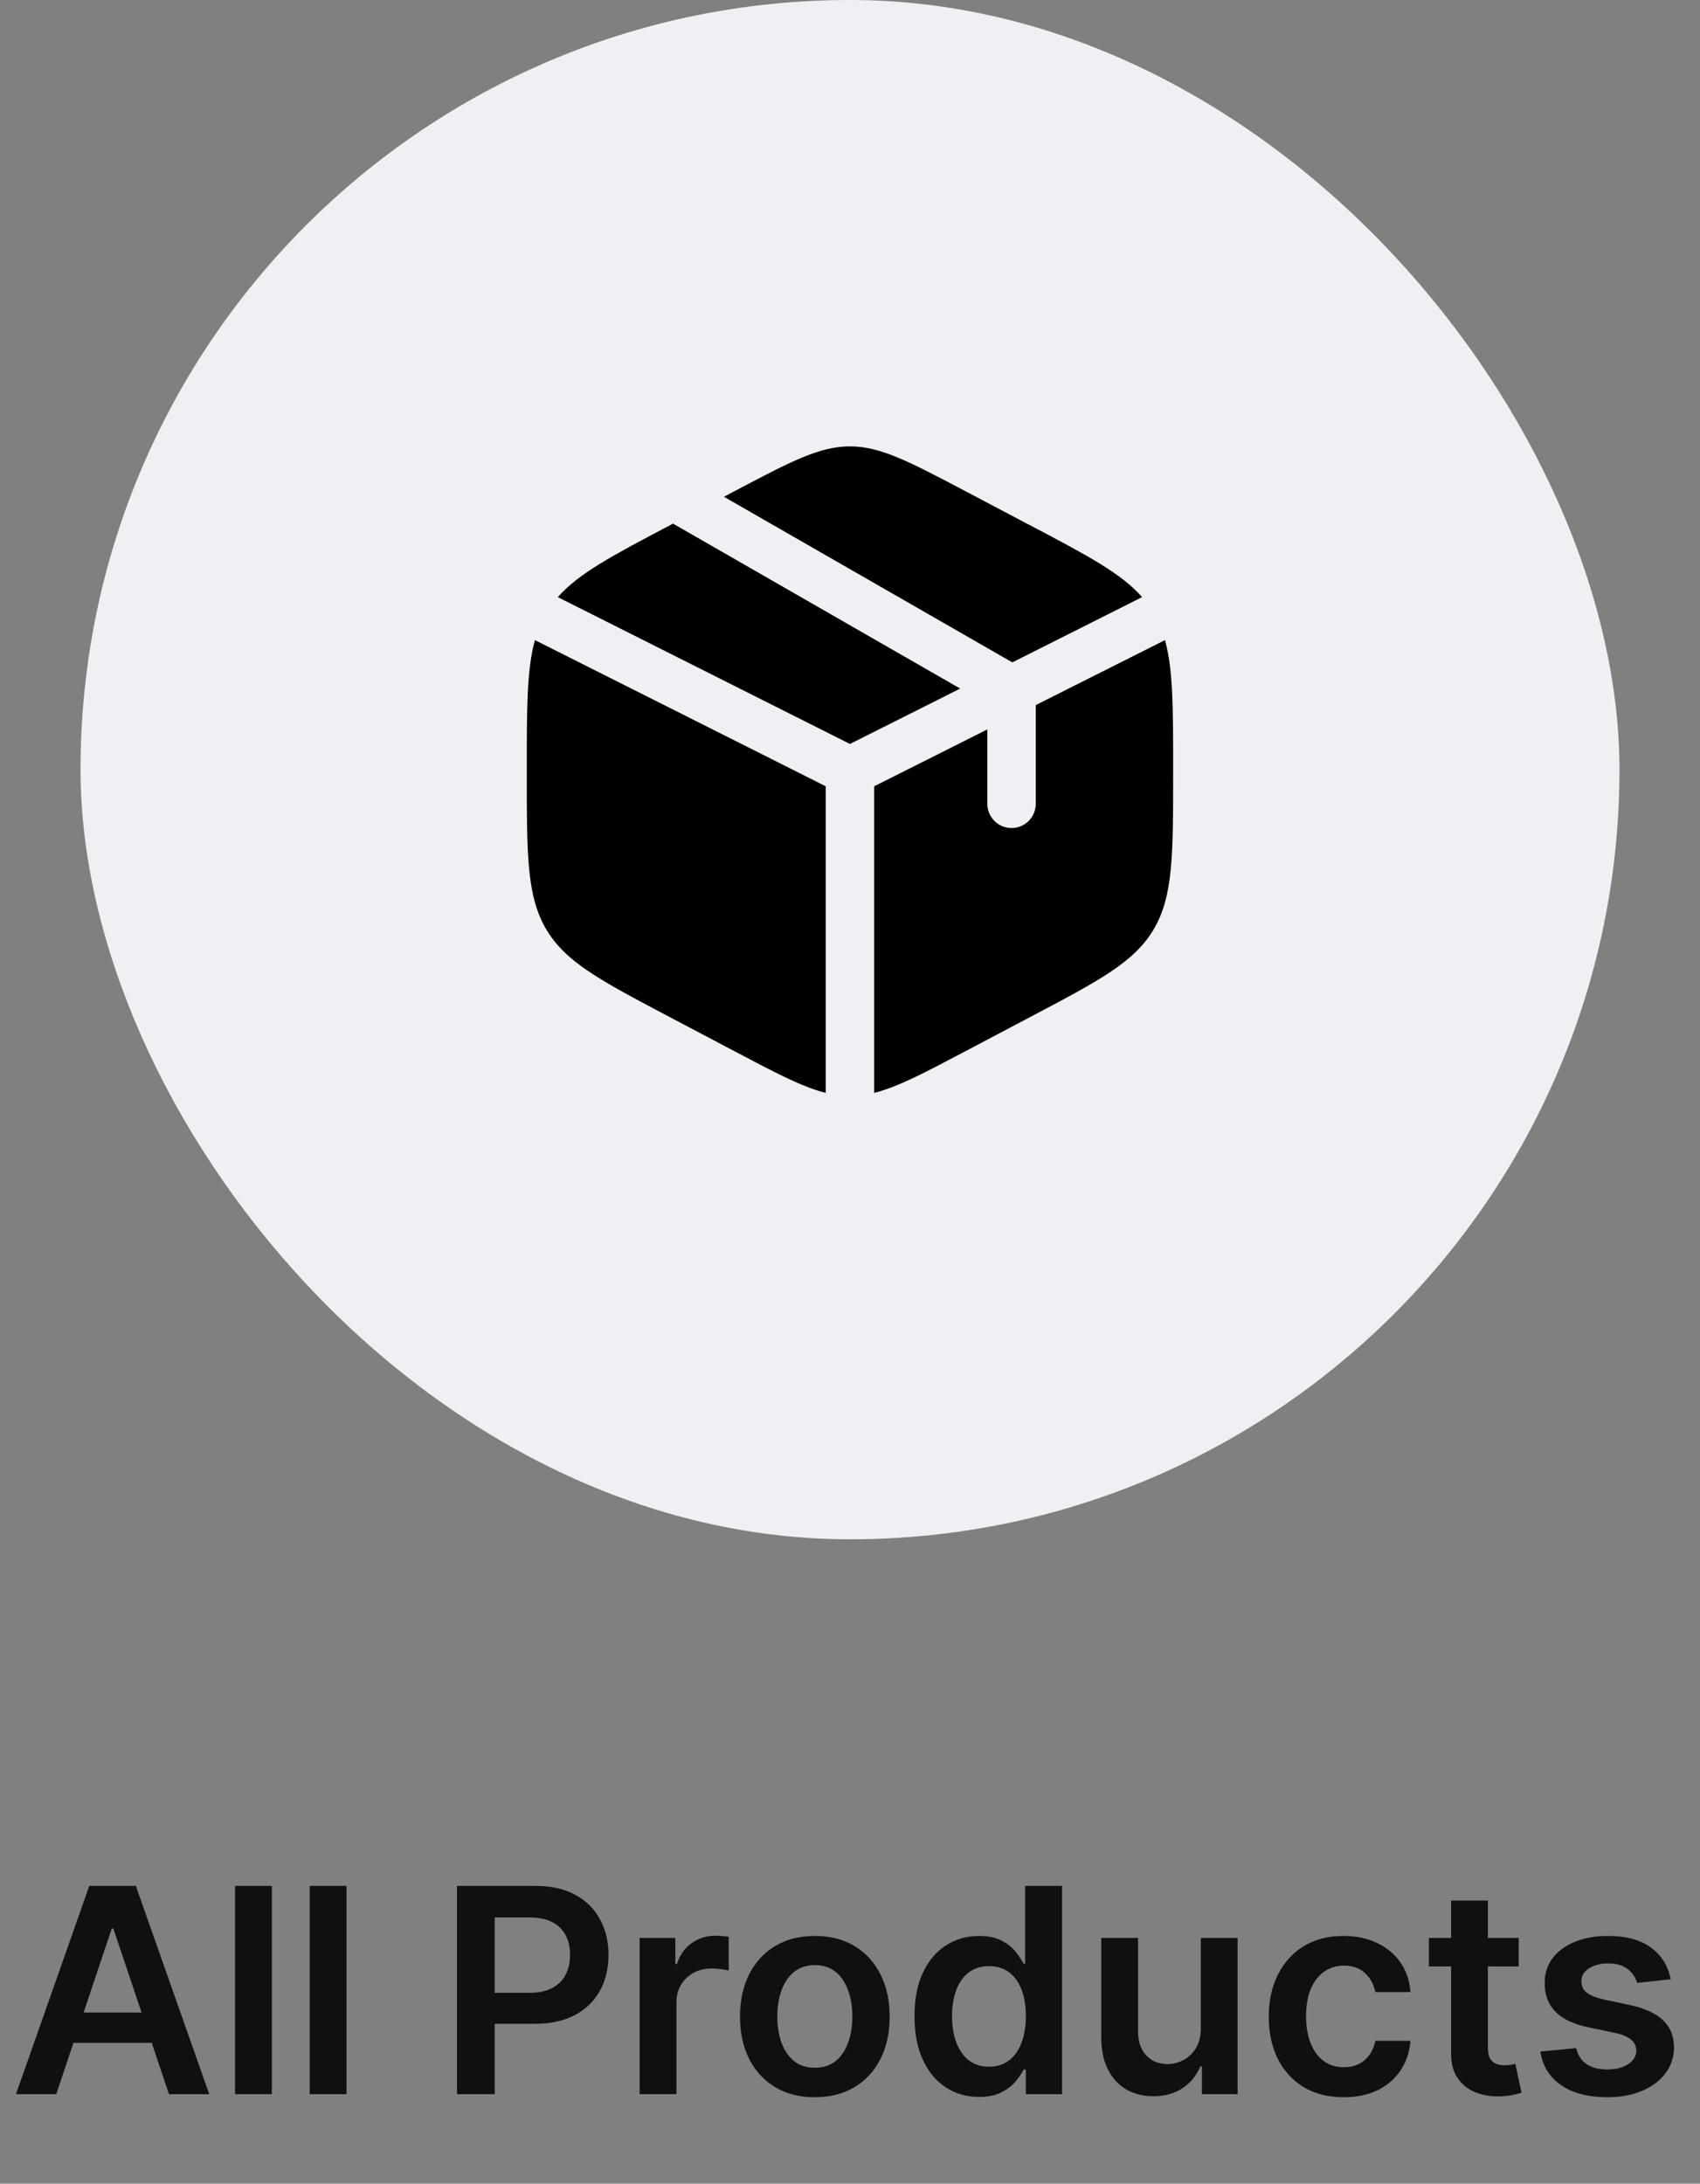
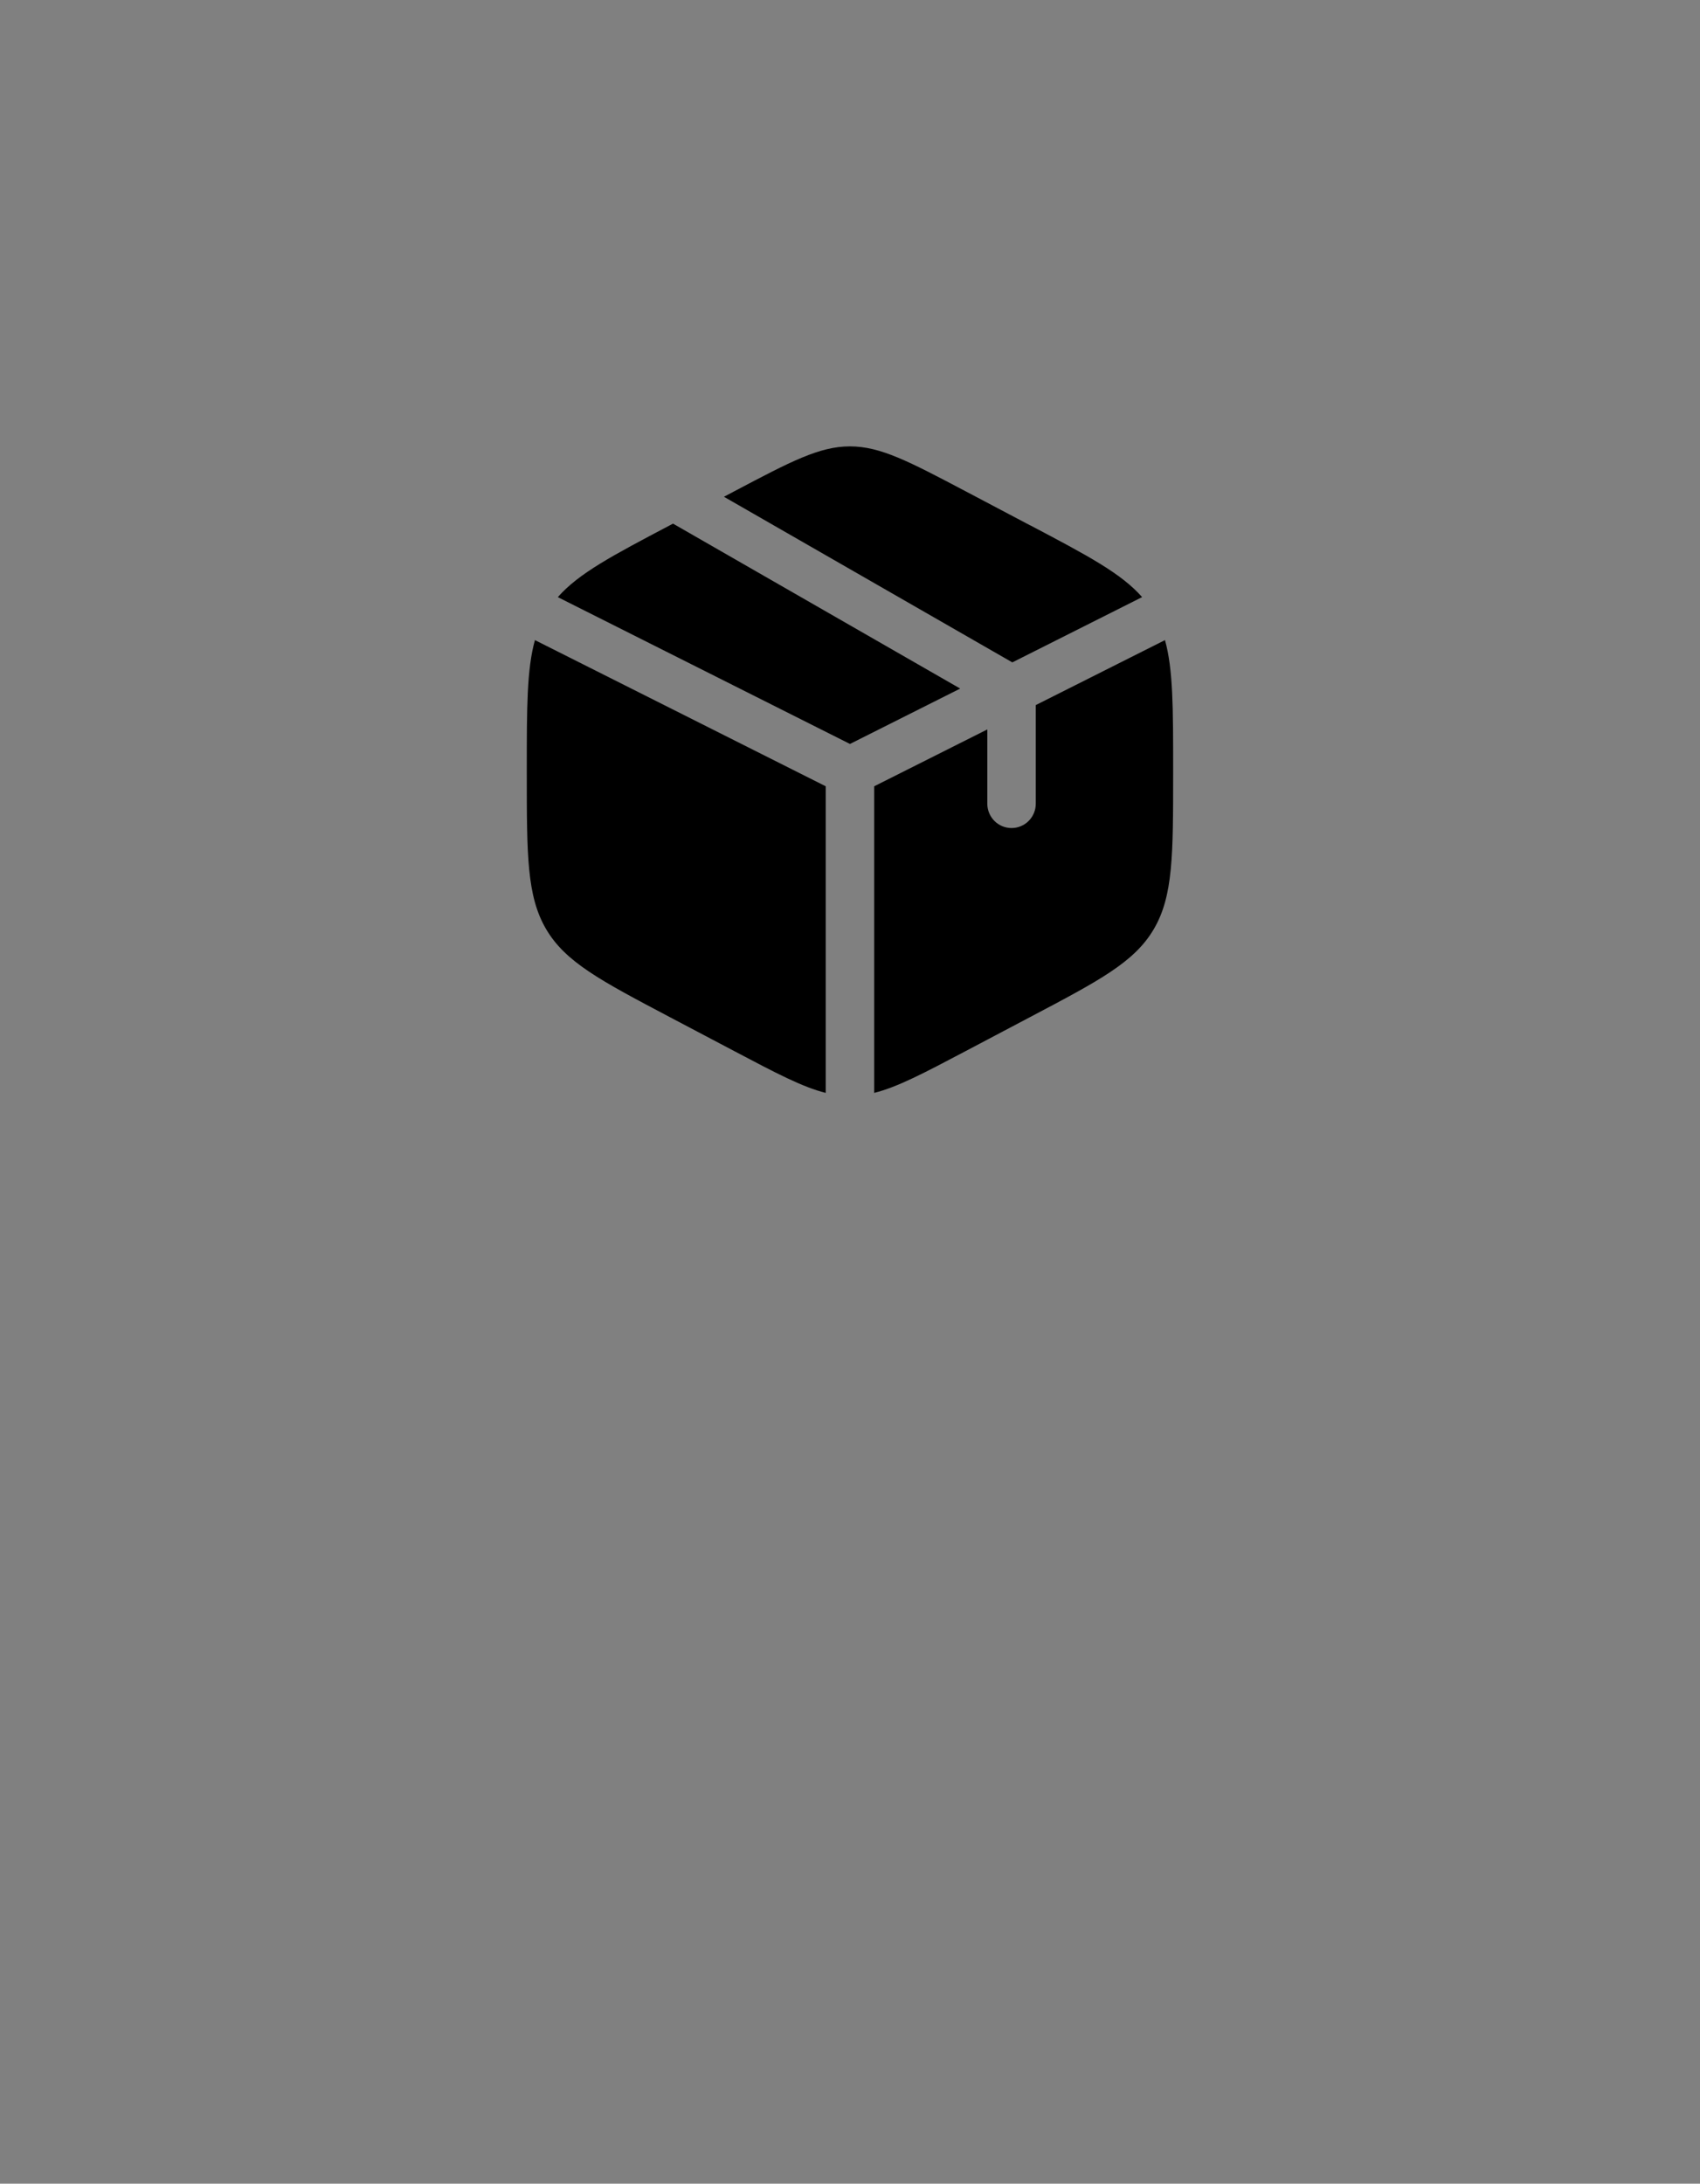
<svg xmlns="http://www.w3.org/2000/svg" width="95" height="122" viewBox="0 0 95 122" fill="none">
  <rect x="0" y="0" width="95" height="122" fill="#808080" stroke="none" />
-   <rect x="4.5" width="86" height="86" rx="43" fill="#EFF0F4" />
  <path d="M57.571 29.353L53.959 27.447C50.788 25.776 49.202 24.939 47.498 24.939C45.793 24.939 44.207 25.774 41.036 27.447L40.456 27.754L56.571 37.007L63.824 33.36C62.657 32.031 60.775 31.039 57.571 29.349M65.102 35.762L57.882 39.392V44.901C57.882 45.262 57.739 45.608 57.485 45.864C57.231 46.119 56.887 46.262 56.528 46.262C56.168 46.262 55.824 46.119 55.57 45.864C55.316 45.608 55.173 45.262 55.173 44.901V40.753L48.852 43.929V61.059C50.149 60.735 51.624 59.958 53.959 58.726L57.571 56.82C61.456 54.772 63.399 53.748 64.479 51.906C65.558 50.066 65.558 47.774 65.558 43.195V42.983C65.558 39.548 65.558 37.399 65.102 35.762ZM46.143 61.059V43.929L29.893 35.762C29.438 37.399 29.438 39.548 29.438 42.98V43.192C29.438 47.774 29.438 50.066 30.516 51.906C31.596 53.748 33.539 54.773 37.424 56.822L41.036 58.726C43.371 59.958 44.846 60.735 46.143 61.059ZM31.171 33.361L47.498 41.564L53.658 38.47L37.61 29.255L37.424 29.353C34.222 31.041 32.338 32.033 31.171 33.363" fill="black" />
-   <path d="M3.142 117H0.892L4.989 105.364H7.591L11.693 117H9.443L6.335 107.75H6.244L3.142 117ZM3.216 112.438H9.352V114.131H3.216V112.438ZM15.192 105.364V117H13.135V105.364H15.192ZM19.364 105.364V117H17.307V105.364H19.364ZM25.538 117V105.364H29.902C30.796 105.364 31.546 105.53 32.152 105.864C32.762 106.197 33.222 106.655 33.533 107.239C33.847 107.818 34.004 108.477 34.004 109.216C34.004 109.962 33.847 110.625 33.533 111.205C33.218 111.784 32.754 112.241 32.141 112.574C31.527 112.903 30.771 113.068 29.874 113.068H26.982V111.335H29.59C30.112 111.335 30.54 111.244 30.874 111.062C31.207 110.881 31.453 110.631 31.612 110.312C31.775 109.994 31.857 109.629 31.857 109.216C31.857 108.803 31.775 108.439 31.612 108.125C31.453 107.811 31.205 107.566 30.868 107.392C30.535 107.214 30.105 107.125 29.578 107.125H27.646V117H25.538ZM35.744 117V108.273H37.739V109.727H37.83C37.989 109.223 38.261 108.835 38.648 108.562C39.038 108.286 39.483 108.148 39.983 108.148C40.097 108.148 40.224 108.153 40.364 108.165C40.508 108.172 40.627 108.186 40.722 108.205V110.097C40.635 110.066 40.496 110.04 40.307 110.017C40.121 109.991 39.941 109.977 39.767 109.977C39.392 109.977 39.055 110.059 38.756 110.222C38.46 110.381 38.227 110.602 38.057 110.886C37.886 111.17 37.801 111.498 37.801 111.869V117H35.744ZM45.535 117.17C44.683 117.17 43.945 116.983 43.32 116.608C42.695 116.233 42.21 115.708 41.865 115.034C41.524 114.36 41.354 113.572 41.354 112.67C41.354 111.769 41.524 110.979 41.865 110.301C42.21 109.623 42.695 109.097 43.32 108.722C43.945 108.347 44.683 108.159 45.535 108.159C46.388 108.159 47.126 108.347 47.751 108.722C48.376 109.097 48.859 109.623 49.2 110.301C49.545 110.979 49.717 111.769 49.717 112.67C49.717 113.572 49.545 114.36 49.2 115.034C48.859 115.708 48.376 116.233 47.751 116.608C47.126 116.983 46.388 117.17 45.535 117.17ZM45.547 115.523C46.009 115.523 46.395 115.396 46.706 115.142C47.017 114.884 47.248 114.54 47.399 114.108C47.554 113.676 47.632 113.195 47.632 112.665C47.632 112.131 47.554 111.648 47.399 111.216C47.248 110.78 47.017 110.434 46.706 110.176C46.395 109.919 46.009 109.79 45.547 109.79C45.073 109.79 44.679 109.919 44.365 110.176C44.054 110.434 43.822 110.78 43.666 111.216C43.515 111.648 43.439 112.131 43.439 112.665C43.439 113.195 43.515 113.676 43.666 114.108C43.822 114.54 44.054 114.884 44.365 115.142C44.679 115.396 45.073 115.523 45.547 115.523ZM54.702 117.153C54.016 117.153 53.403 116.977 52.861 116.625C52.319 116.273 51.891 115.761 51.577 115.091C51.262 114.42 51.105 113.606 51.105 112.648C51.105 111.678 51.264 110.86 51.582 110.193C51.904 109.523 52.338 109.017 52.883 108.676C53.429 108.331 54.037 108.159 54.707 108.159C55.219 108.159 55.639 108.246 55.969 108.42C56.298 108.591 56.56 108.797 56.753 109.04C56.946 109.278 57.096 109.504 57.202 109.716H57.287V105.364H59.349V117H57.327V115.625H57.202C57.096 115.837 56.942 116.062 56.742 116.301C56.541 116.536 56.276 116.737 55.946 116.903C55.617 117.07 55.202 117.153 54.702 117.153ZM55.276 115.466C55.711 115.466 56.082 115.348 56.389 115.114C56.696 114.875 56.929 114.544 57.088 114.119C57.247 113.695 57.327 113.201 57.327 112.636C57.327 112.072 57.247 111.581 57.088 111.165C56.933 110.748 56.702 110.424 56.395 110.193C56.092 109.962 55.719 109.847 55.276 109.847C54.817 109.847 54.435 109.966 54.128 110.205C53.821 110.443 53.59 110.773 53.435 111.193C53.279 111.614 53.202 112.095 53.202 112.636C53.202 113.182 53.279 113.669 53.435 114.097C53.594 114.521 53.827 114.856 54.133 115.102C54.444 115.345 54.825 115.466 55.276 115.466ZM67.104 113.33V108.273H69.16V117H67.166V115.449H67.075C66.878 115.937 66.555 116.337 66.104 116.648C65.657 116.958 65.106 117.114 64.45 117.114C63.878 117.114 63.373 116.987 62.933 116.733C62.498 116.475 62.157 116.102 61.91 115.614C61.664 115.121 61.541 114.527 61.541 113.83V108.273H63.598V113.511C63.598 114.064 63.749 114.504 64.053 114.83C64.356 115.155 64.753 115.318 65.246 115.318C65.549 115.318 65.842 115.244 66.126 115.097C66.41 114.949 66.644 114.729 66.825 114.438C67.011 114.142 67.104 113.773 67.104 113.33ZM75.082 117.17C74.211 117.17 73.463 116.979 72.838 116.597C72.217 116.214 71.738 115.686 71.401 115.011C71.067 114.333 70.901 113.553 70.901 112.67C70.901 111.784 71.071 111.002 71.412 110.324C71.753 109.642 72.234 109.112 72.855 108.733C73.48 108.35 74.219 108.159 75.071 108.159C75.779 108.159 76.406 108.29 76.952 108.551C77.501 108.809 77.938 109.174 78.264 109.648C78.59 110.117 78.776 110.667 78.821 111.295H76.855C76.776 110.875 76.586 110.525 76.287 110.244C75.992 109.96 75.596 109.818 75.099 109.818C74.679 109.818 74.31 109.932 73.992 110.159C73.673 110.383 73.425 110.705 73.247 111.125C73.073 111.545 72.986 112.049 72.986 112.636C72.986 113.231 73.073 113.742 73.247 114.17C73.421 114.595 73.666 114.922 73.98 115.153C74.298 115.381 74.671 115.494 75.099 115.494C75.403 115.494 75.673 115.437 75.912 115.324C76.154 115.206 76.357 115.038 76.52 114.818C76.683 114.598 76.794 114.331 76.855 114.017H78.821C78.772 114.634 78.59 115.182 78.276 115.659C77.961 116.133 77.533 116.504 76.992 116.773C76.45 117.038 75.813 117.17 75.082 117.17ZM84.868 108.273V109.864H79.851V108.273H84.868ZM81.09 106.182H83.146V114.375C83.146 114.652 83.188 114.864 83.271 115.011C83.358 115.155 83.472 115.254 83.612 115.307C83.752 115.36 83.908 115.386 84.078 115.386C84.207 115.386 84.324 115.377 84.43 115.358C84.54 115.339 84.624 115.322 84.68 115.307L85.027 116.915C84.917 116.953 84.76 116.994 84.555 117.04C84.355 117.085 84.108 117.112 83.817 117.119C83.302 117.134 82.838 117.057 82.425 116.886C82.012 116.712 81.684 116.443 81.442 116.08C81.203 115.716 81.086 115.261 81.09 114.716V106.182ZM93.361 110.58L91.486 110.784C91.433 110.595 91.34 110.417 91.207 110.25C91.079 110.083 90.904 109.949 90.685 109.847C90.465 109.744 90.196 109.693 89.878 109.693C89.45 109.693 89.09 109.786 88.798 109.972C88.51 110.157 88.368 110.398 88.372 110.693C88.368 110.947 88.461 111.153 88.651 111.312C88.844 111.472 89.162 111.602 89.605 111.705L91.094 112.023C91.919 112.201 92.533 112.483 92.935 112.869C93.34 113.256 93.544 113.761 93.548 114.386C93.544 114.936 93.383 115.42 93.065 115.841C92.751 116.258 92.313 116.583 91.753 116.818C91.192 117.053 90.548 117.17 89.821 117.17C88.753 117.17 87.893 116.947 87.242 116.5C86.59 116.049 86.202 115.422 86.077 114.619L88.082 114.426C88.173 114.82 88.367 115.117 88.662 115.318C88.957 115.519 89.342 115.619 89.815 115.619C90.304 115.619 90.696 115.519 90.992 115.318C91.291 115.117 91.44 114.869 91.44 114.574C91.44 114.324 91.344 114.117 91.151 113.955C90.961 113.792 90.666 113.667 90.264 113.58L88.776 113.267C87.938 113.093 87.319 112.799 86.918 112.386C86.516 111.97 86.317 111.443 86.321 110.807C86.317 110.269 86.463 109.803 86.758 109.409C87.058 109.011 87.472 108.705 88.003 108.489C88.537 108.269 89.153 108.159 89.849 108.159C90.872 108.159 91.677 108.377 92.264 108.812C92.855 109.248 93.221 109.837 93.361 110.58Z" fill="#101010" />
</svg>